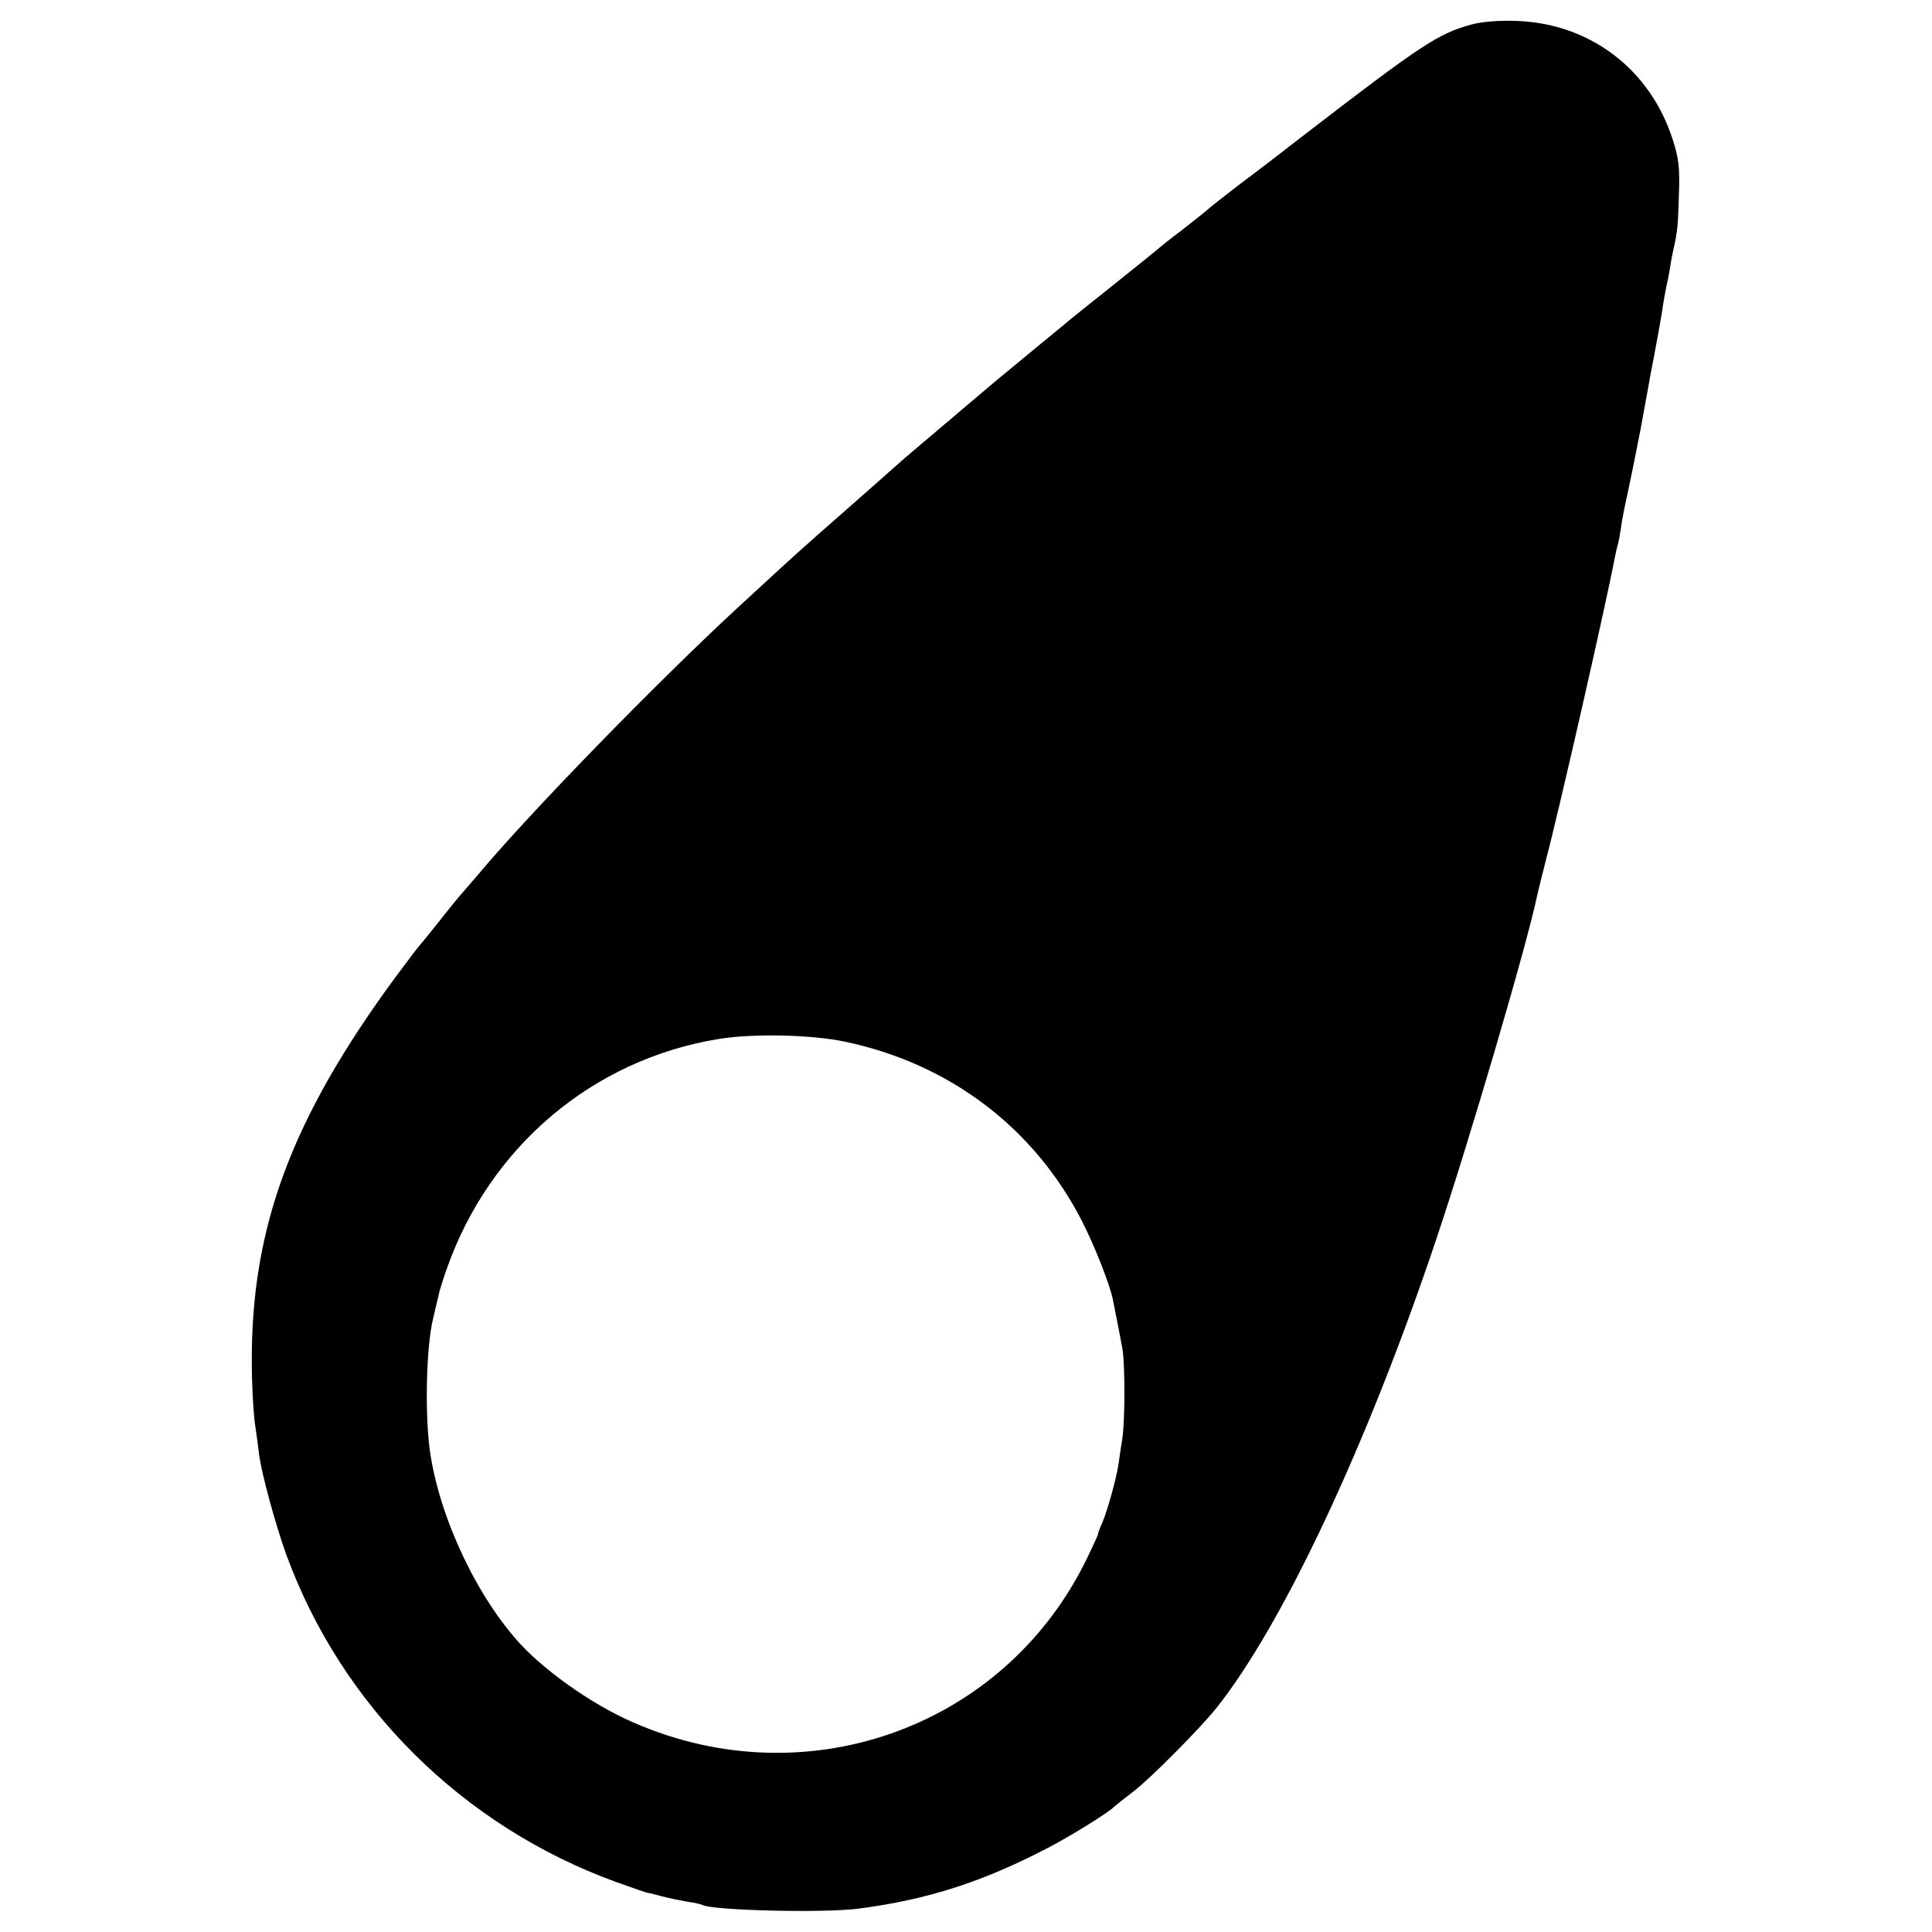
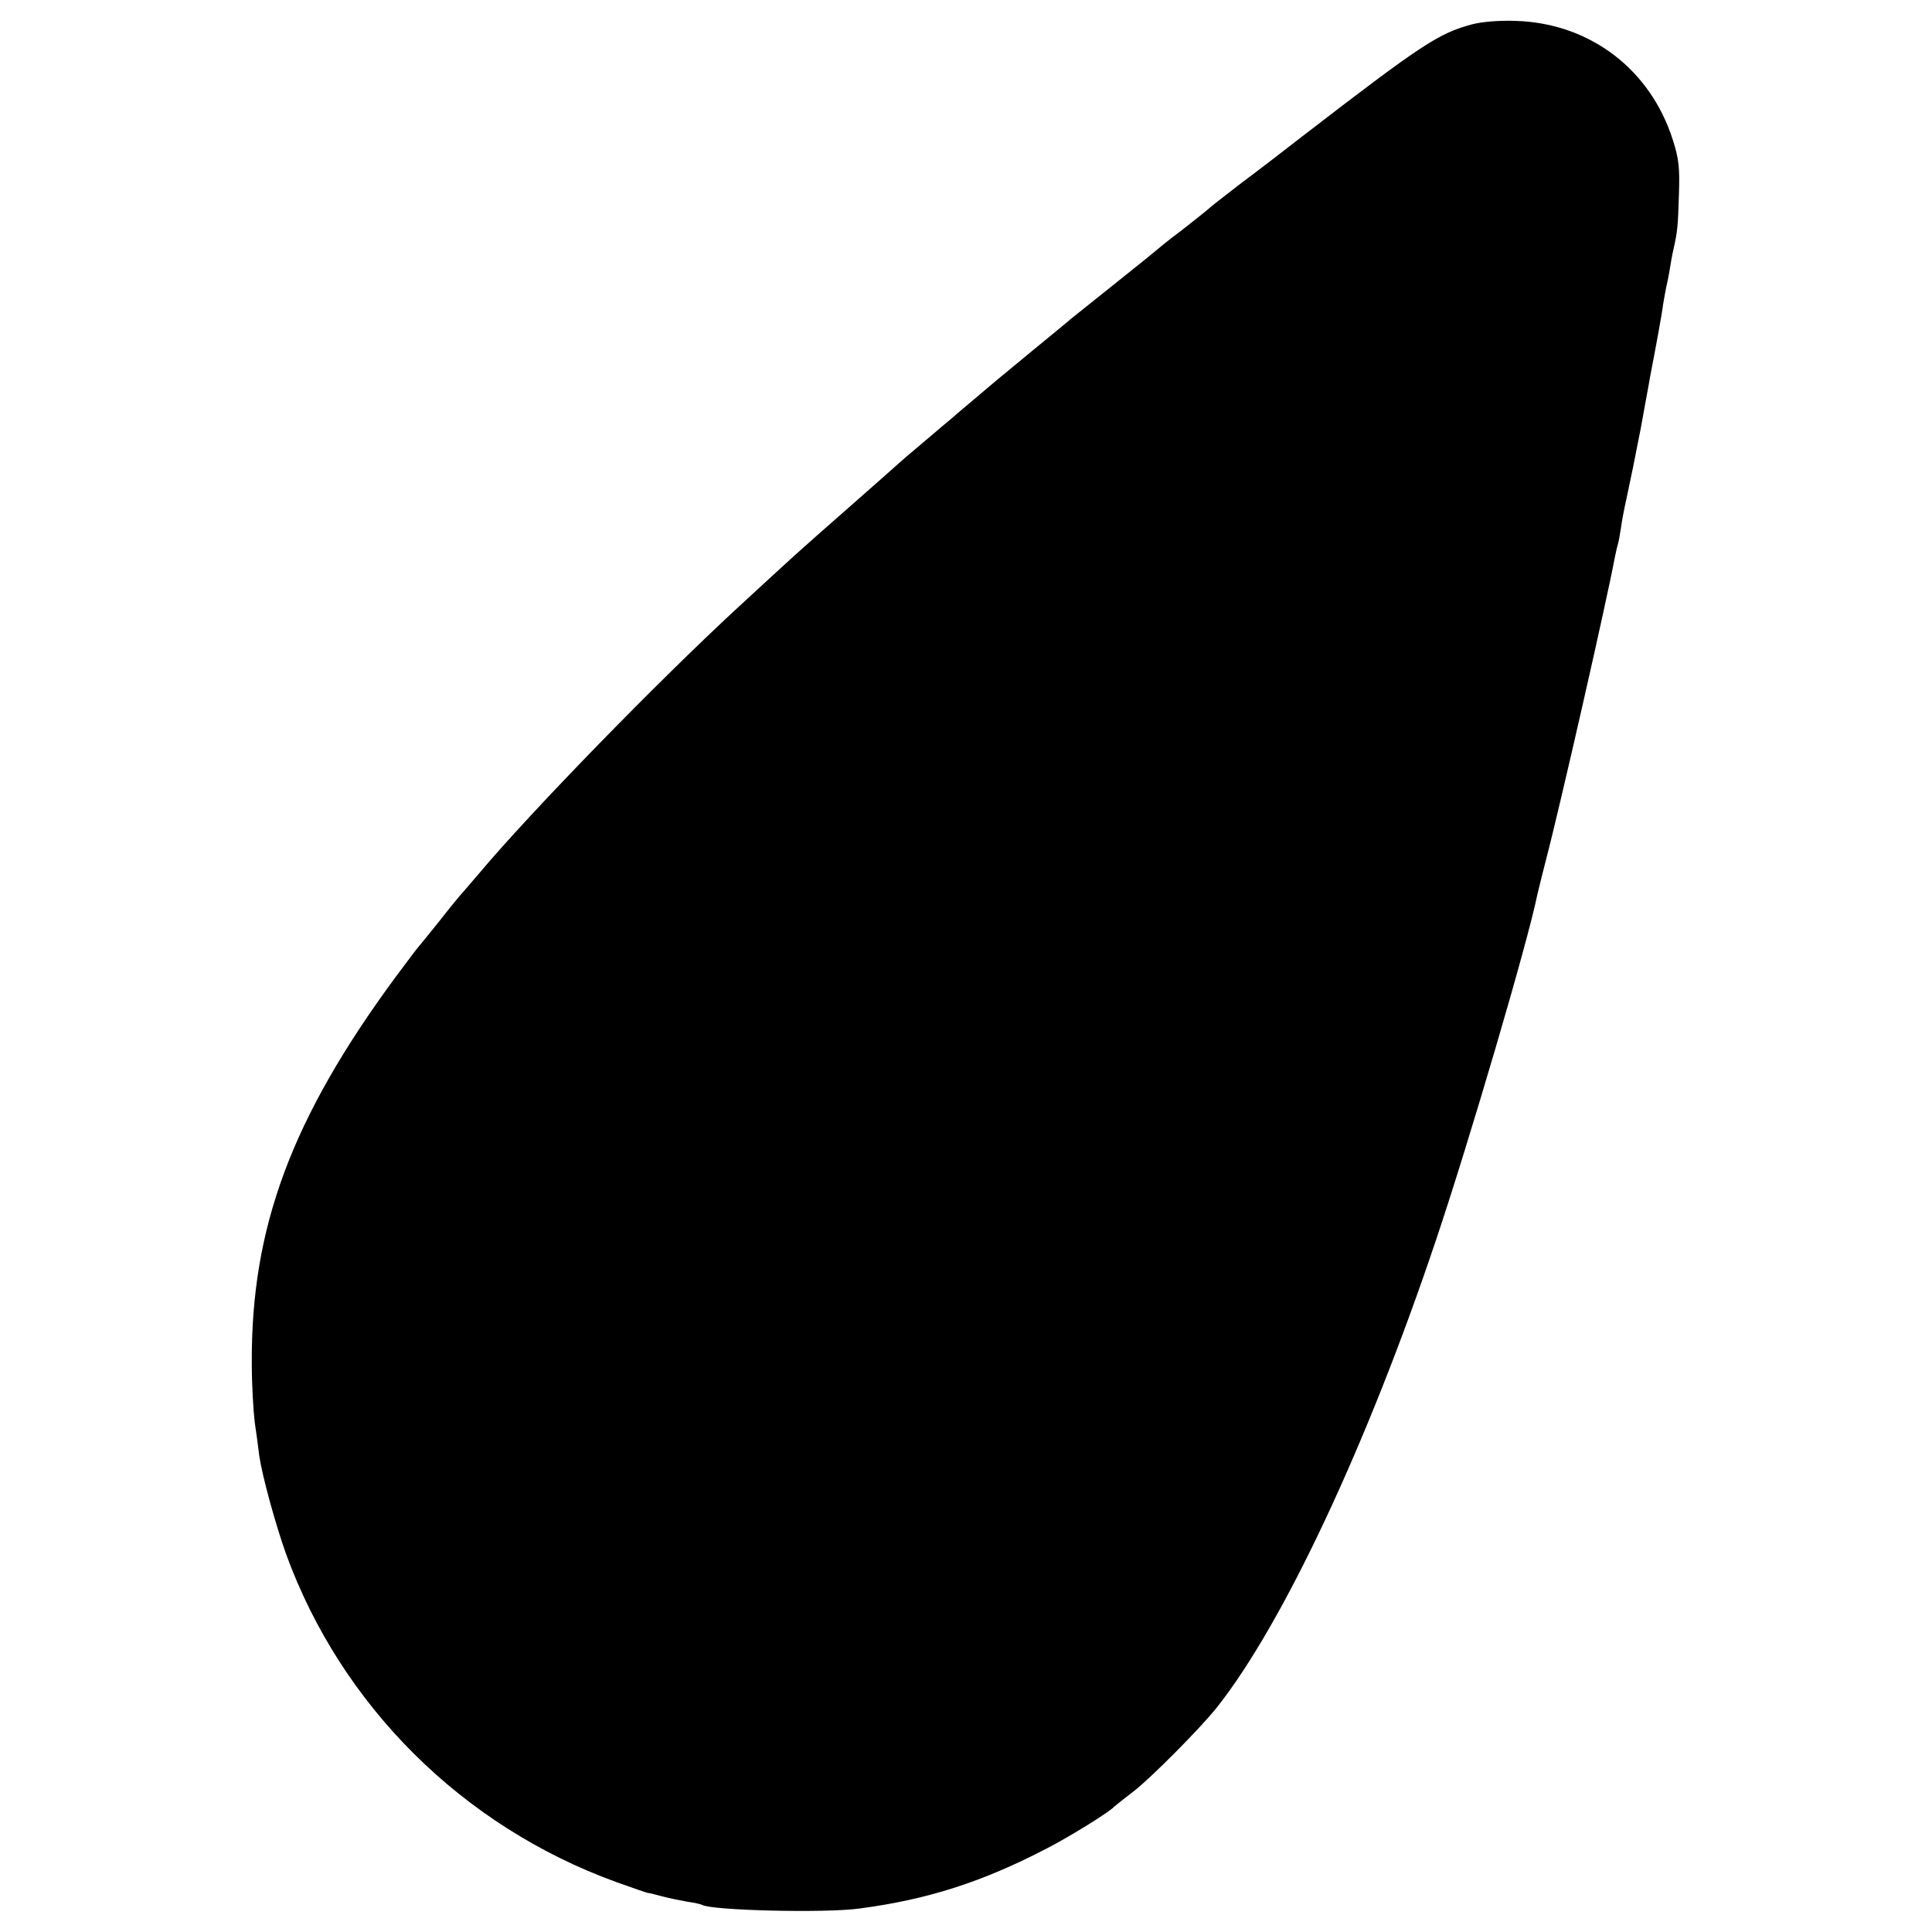
<svg xmlns="http://www.w3.org/2000/svg" version="1.0" width="600pt" height="600pt" viewBox="0 0 600 600" preserveAspectRatio="xMidYMid meet">
  <g transform="translate(0,600) scale(0.1,-0.1)" fill="#000000" stroke="none">
-     <path d="M4570 5924 c-103 -28 -155 -62 -525 -347 -55 -43 -141 -109 -192 -147 -51 -39 -98 -76 -105 -83 -7 -6 -42 -34 -78 -62 -36 -27 -67 -52 -70 -55 -3 -3 -61 -50 -130 -105 -69 -55 -134 -107 -145 -116 -11 -10 -63 -52 -115 -95 -52 -43 -104 -86 -115 -95 -35 -30 -119 -100 -145 -123 -14 -11 -54 -46 -90 -76 -36 -30 -67 -57 -70 -60 -3 -3 -61 -54 -130 -115 -214 -188 -173 -152 -372 -335 -250 -231 -641 -633 -798 -820 -25 -29 -50 -58 -55 -64 -6 -6 -38 -45 -70 -86 -33 -41 -62 -77 -65 -80 -3 -3 -35 -45 -72 -95 -323 -439 -449 -778 -446 -1201 0 -66 5 -147 9 -180 5 -32 11 -79 14 -104 9 -62 49 -209 83 -305 172 -473 549 -847 1026 -1020 53 -19 97 -34 99 -34 1 1 20 -4 42 -10 22 -6 58 -13 80 -17 22 -3 43 -8 46 -10 29 -17 381 -26 489 -11 212 28 382 83 580 186 74 38 196 114 210 130 3 3 31 25 62 49 53 41 204 193 256 258 206 259 469 819 682 1454 103 306 285 926 314 1070 3 14 15 61 26 105 43 162 192 819 214 939 3 14 7 34 10 44 3 9 7 33 10 52 2 19 11 64 19 100 8 36 27 129 42 207 14 79 28 151 29 160 17 88 37 195 41 228 4 22 8 47 10 55 2 8 7 31 10 50 3 19 8 49 12 65 13 59 14 71 17 170 3 83 0 112 -19 171 -70 219 -257 361 -485 369 -52 2 -106 -2 -140 -11z m-1946 -3159 c324 -68 586 -266 735 -555 39 -76 86 -194 97 -245 10 -49 24 -123 30 -155 8 -49 8 -229 -1 -281 -4 -24 -9 -57 -11 -74 -7 -47 -35 -147 -50 -182 -8 -17 -14 -34 -14 -37 0 -3 -15 -36 -33 -73 -258 -536 -892 -756 -1437 -500 -112 53 -241 144 -319 226 -137 146 -254 392 -285 599 -17 114 -13 327 9 417 9 39 18 77 20 85 2 8 12 40 23 71 133 377 452 648 842 712 107 18 290 14 394 -8z" />
+     <path d="M4570 5924 c-103 -28 -155 -62 -525 -347 -55 -43 -141 -109 -192 -147 -51 -39 -98 -76 -105 -83 -7 -6 -42 -34 -78 -62 -36 -27 -67 -52 -70 -55 -3 -3 -61 -50 -130 -105 -69 -55 -134 -107 -145 -116 -11 -10 -63 -52 -115 -95 -52 -43 -104 -86 -115 -95 -35 -30 -119 -100 -145 -123 -14 -11 -54 -46 -90 -76 -36 -30 -67 -57 -70 -60 -3 -3 -61 -54 -130 -115 -214 -188 -173 -152 -372 -335 -250 -231 -641 -633 -798 -820 -25 -29 -50 -58 -55 -64 -6 -6 -38 -45 -70 -86 -33 -41 -62 -77 -65 -80 -3 -3 -35 -45 -72 -95 -323 -439 -449 -778 -446 -1201 0 -66 5 -147 9 -180 5 -32 11 -79 14 -104 9 -62 49 -209 83 -305 172 -473 549 -847 1026 -1020 53 -19 97 -34 99 -34 1 1 20 -4 42 -10 22 -6 58 -13 80 -17 22 -3 43 -8 46 -10 29 -17 381 -26 489 -11 212 28 382 83 580 186 74 38 196 114 210 130 3 3 31 25 62 49 53 41 204 193 256 258 206 259 469 819 682 1454 103 306 285 926 314 1070 3 14 15 61 26 105 43 162 192 819 214 939 3 14 7 34 10 44 3 9 7 33 10 52 2 19 11 64 19 100 8 36 27 129 42 207 14 79 28 151 29 160 17 88 37 195 41 228 4 22 8 47 10 55 2 8 7 31 10 50 3 19 8 49 12 65 13 59 14 71 17 170 3 83 0 112 -19 171 -70 219 -257 361 -485 369 -52 2 -106 -2 -140 -11z m-1946 -3159 z" />
  </g>
</svg>